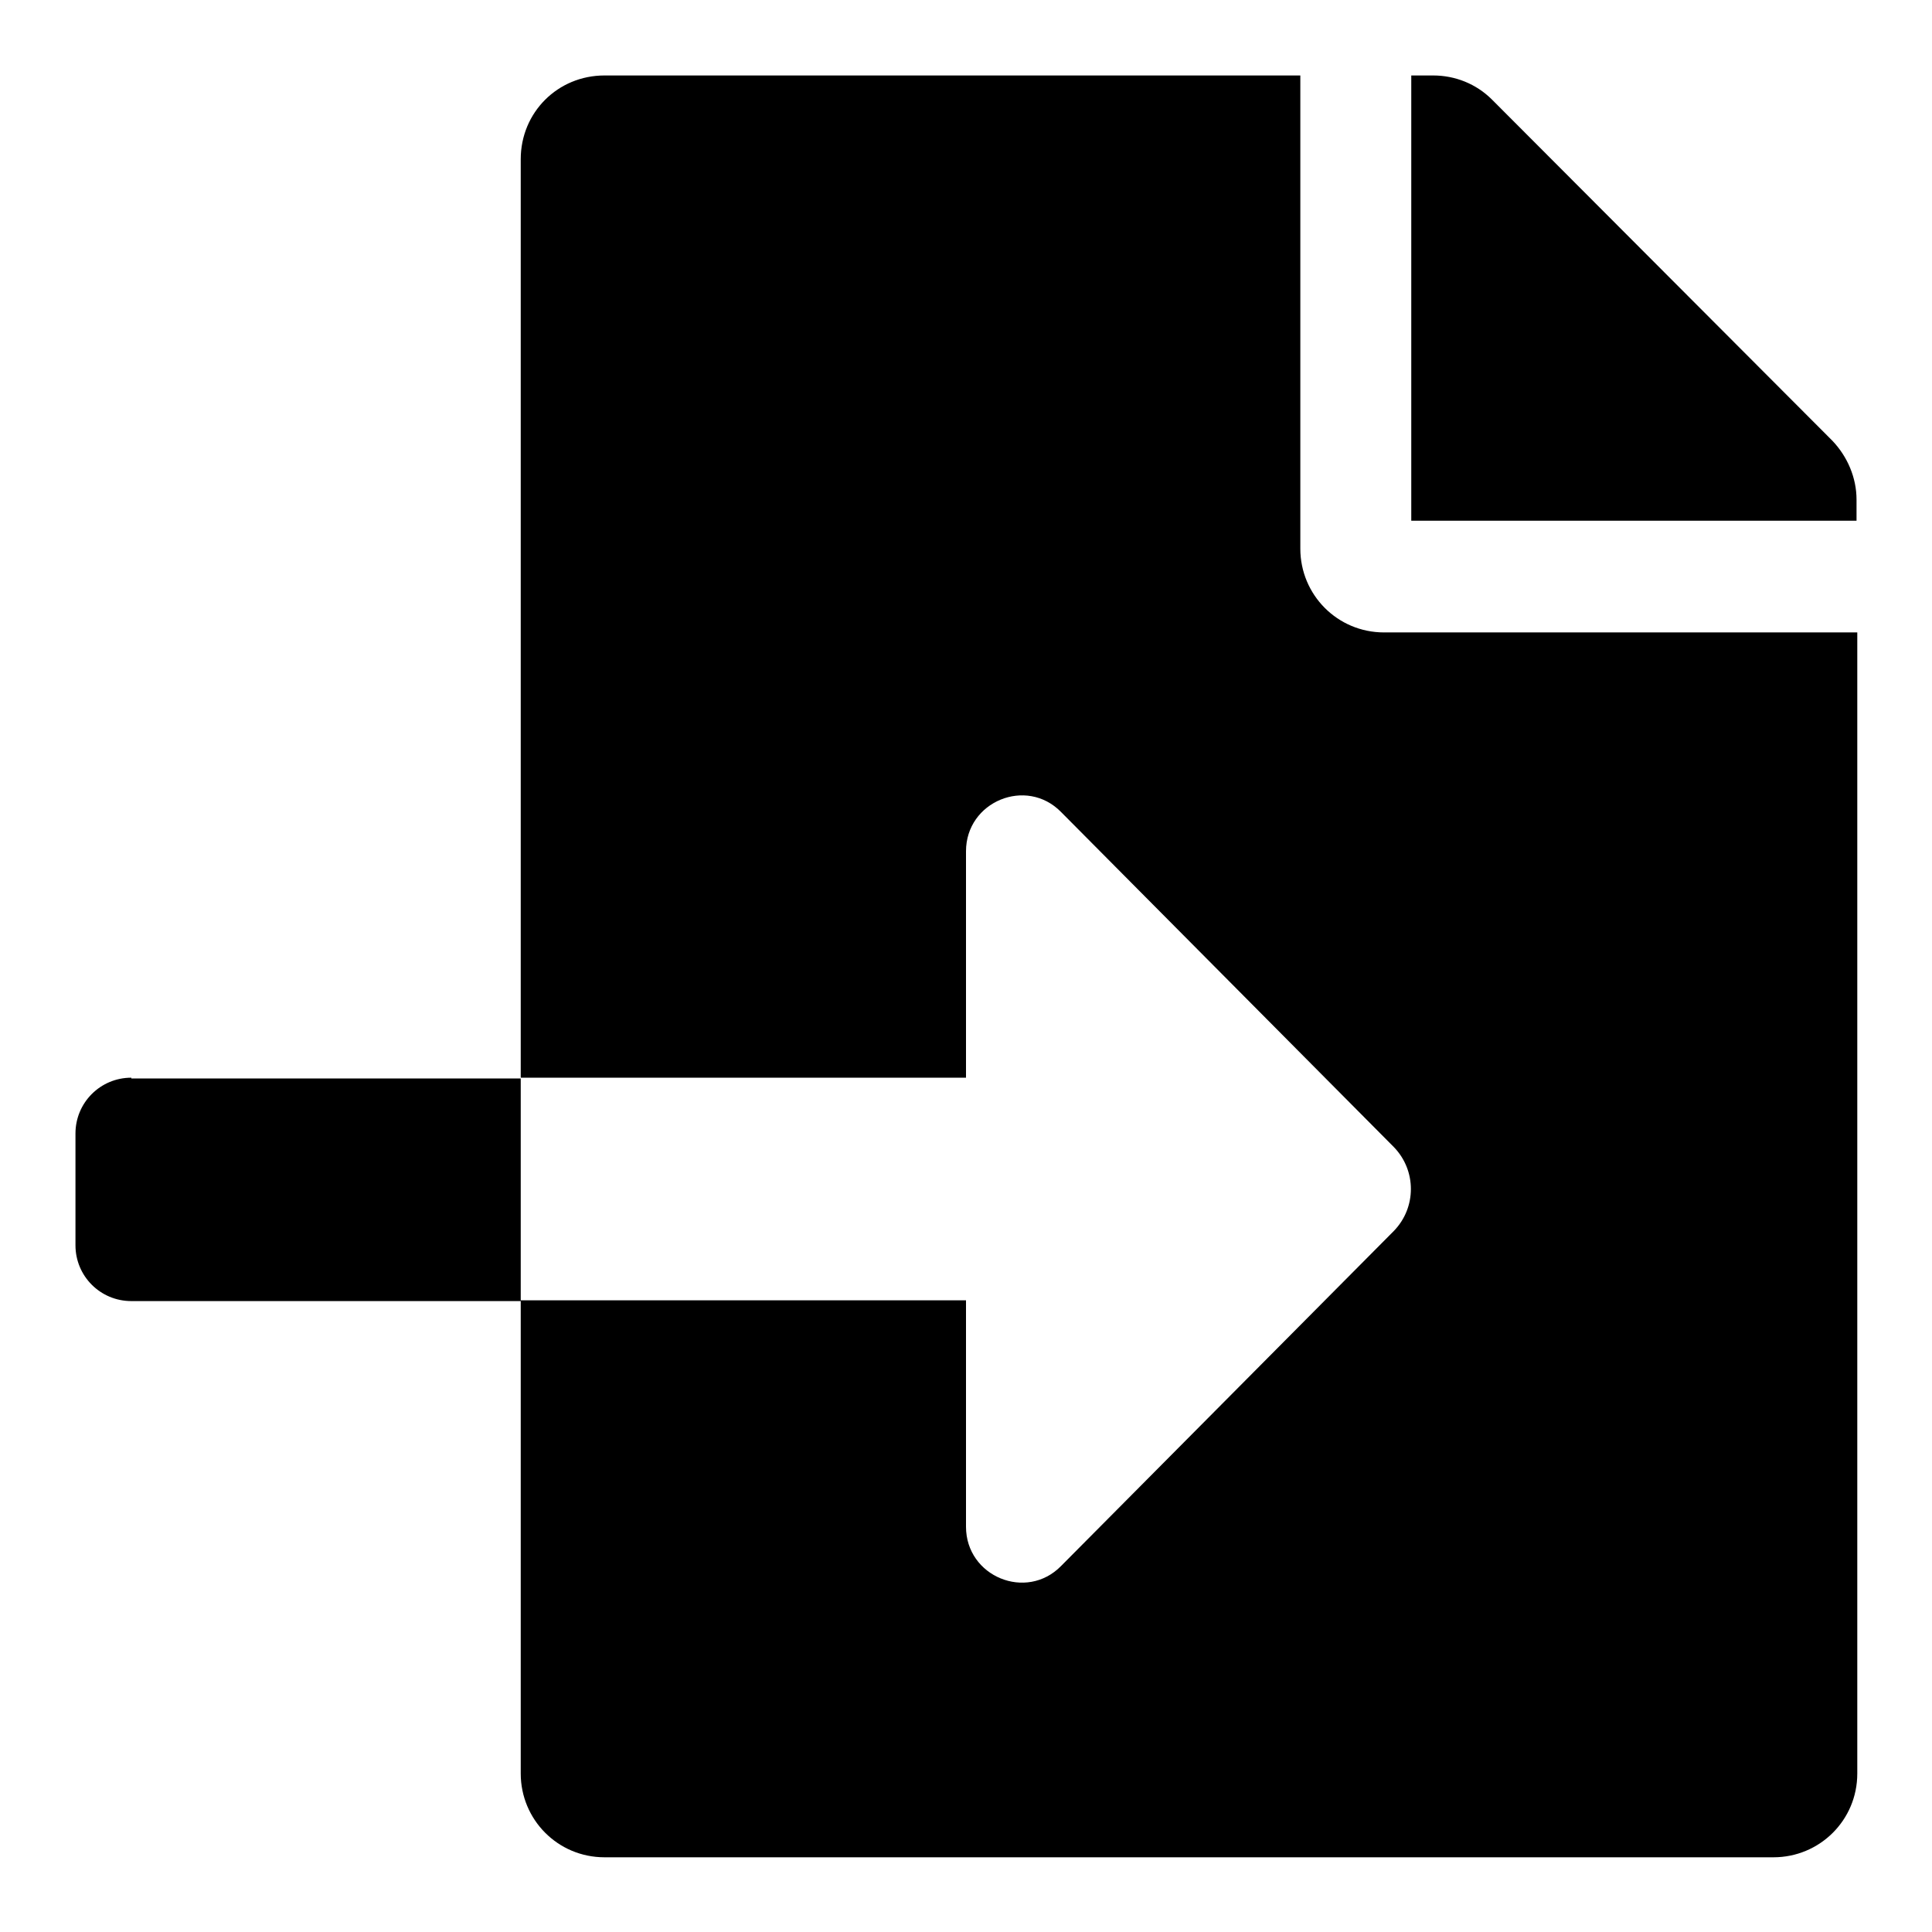
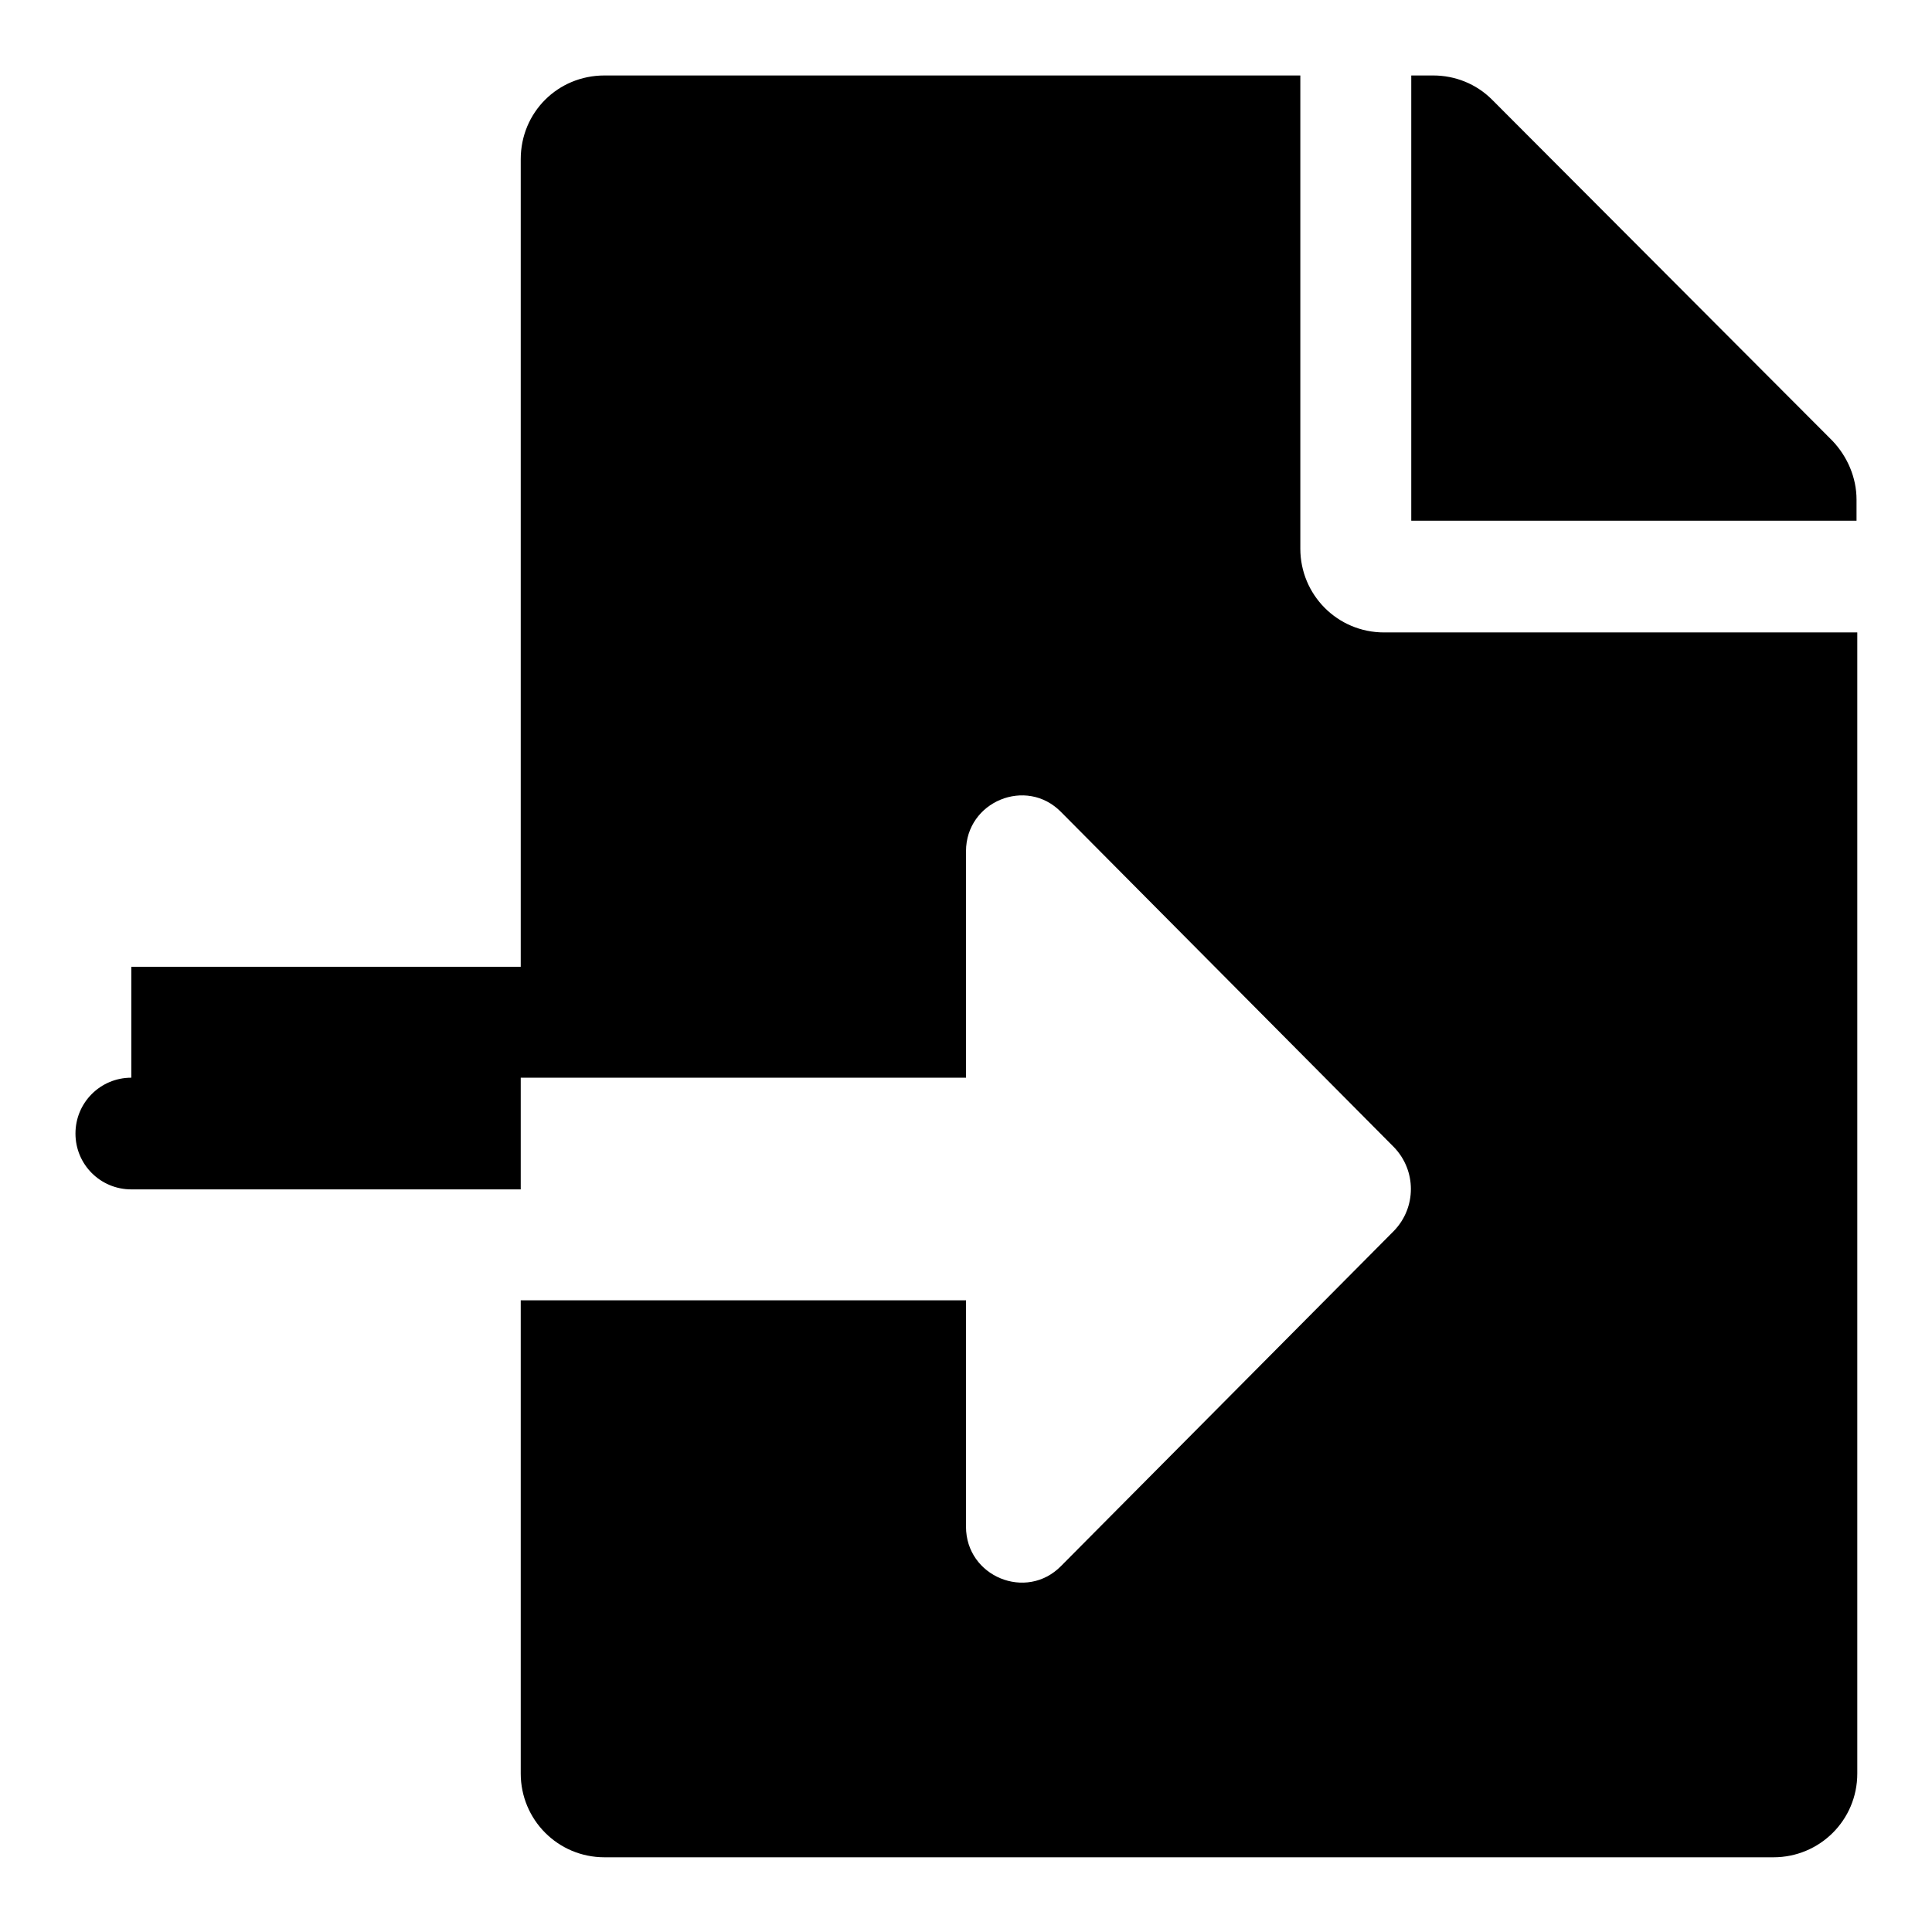
<svg xmlns="http://www.w3.org/2000/svg" version="1.1" x="0px" y="0px" viewBox="0 0 256 256" enable-background="new 0 0 256 256" xml:space="preserve">
  <g>
-     <path fill="#000000" d="M17.4,142.8c-4.1,0-7.4,3.3-7.4,7.4v14.8c0,4.1,3.3,7.4,7.4,7.4H69v-29.5H17.4z M172.3,72.7V10H80.1 C73.9,10,69,14.9,69,21.1v121.7h59v-30c0-6.6,8-9.9,12.6-5.2l44.1,44.4c3,3.1,3,8,0,11.1l-44.1,44.4c-4.6,4.7-12.6,1.4-12.6-5.2 v-30H69v62.7c0,6.1,4.9,11.1,11.1,11.1h154.9c6.1,0,11.1-4.9,11.1-11.1V83.8h-62.7C177.2,83.8,172.3,78.8,172.3,72.7z M242.8,58.4 l-45.1-45.2c-2.1-2.1-4.9-3.2-7.8-3.2H187v59h59v-2.8C246,63.3,244.8,60.5,242.8,58.4z" />
+     <path fill="#000000" d="M17.4,142.8c-4.1,0-7.4,3.3-7.4,7.4c0,4.1,3.3,7.4,7.4,7.4H69v-29.5H17.4z M172.3,72.7V10H80.1 C73.9,10,69,14.9,69,21.1v121.7h59v-30c0-6.6,8-9.9,12.6-5.2l44.1,44.4c3,3.1,3,8,0,11.1l-44.1,44.4c-4.6,4.7-12.6,1.4-12.6-5.2 v-30H69v62.7c0,6.1,4.9,11.1,11.1,11.1h154.9c6.1,0,11.1-4.9,11.1-11.1V83.8h-62.7C177.2,83.8,172.3,78.8,172.3,72.7z M242.8,58.4 l-45.1-45.2c-2.1-2.1-4.9-3.2-7.8-3.2H187v59h59v-2.8C246,63.3,244.8,60.5,242.8,58.4z" />
  </g>
</svg>